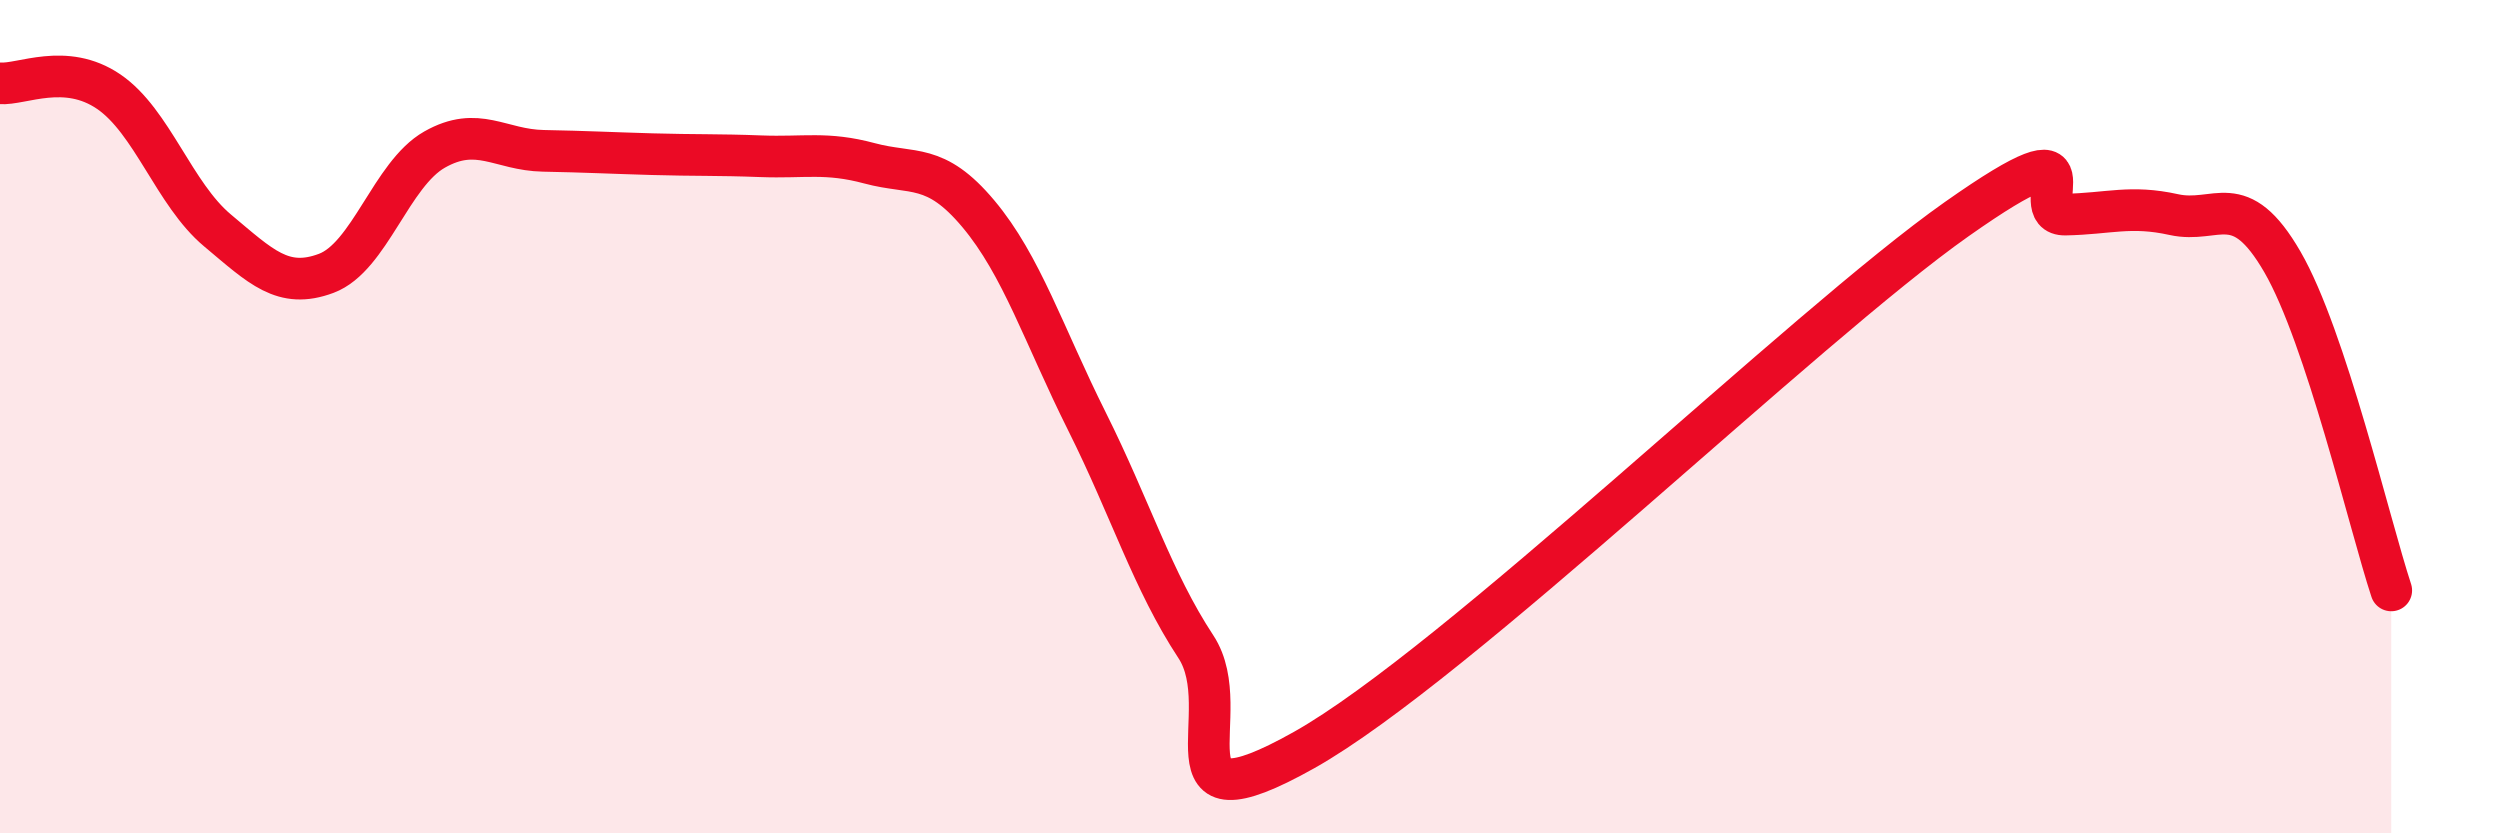
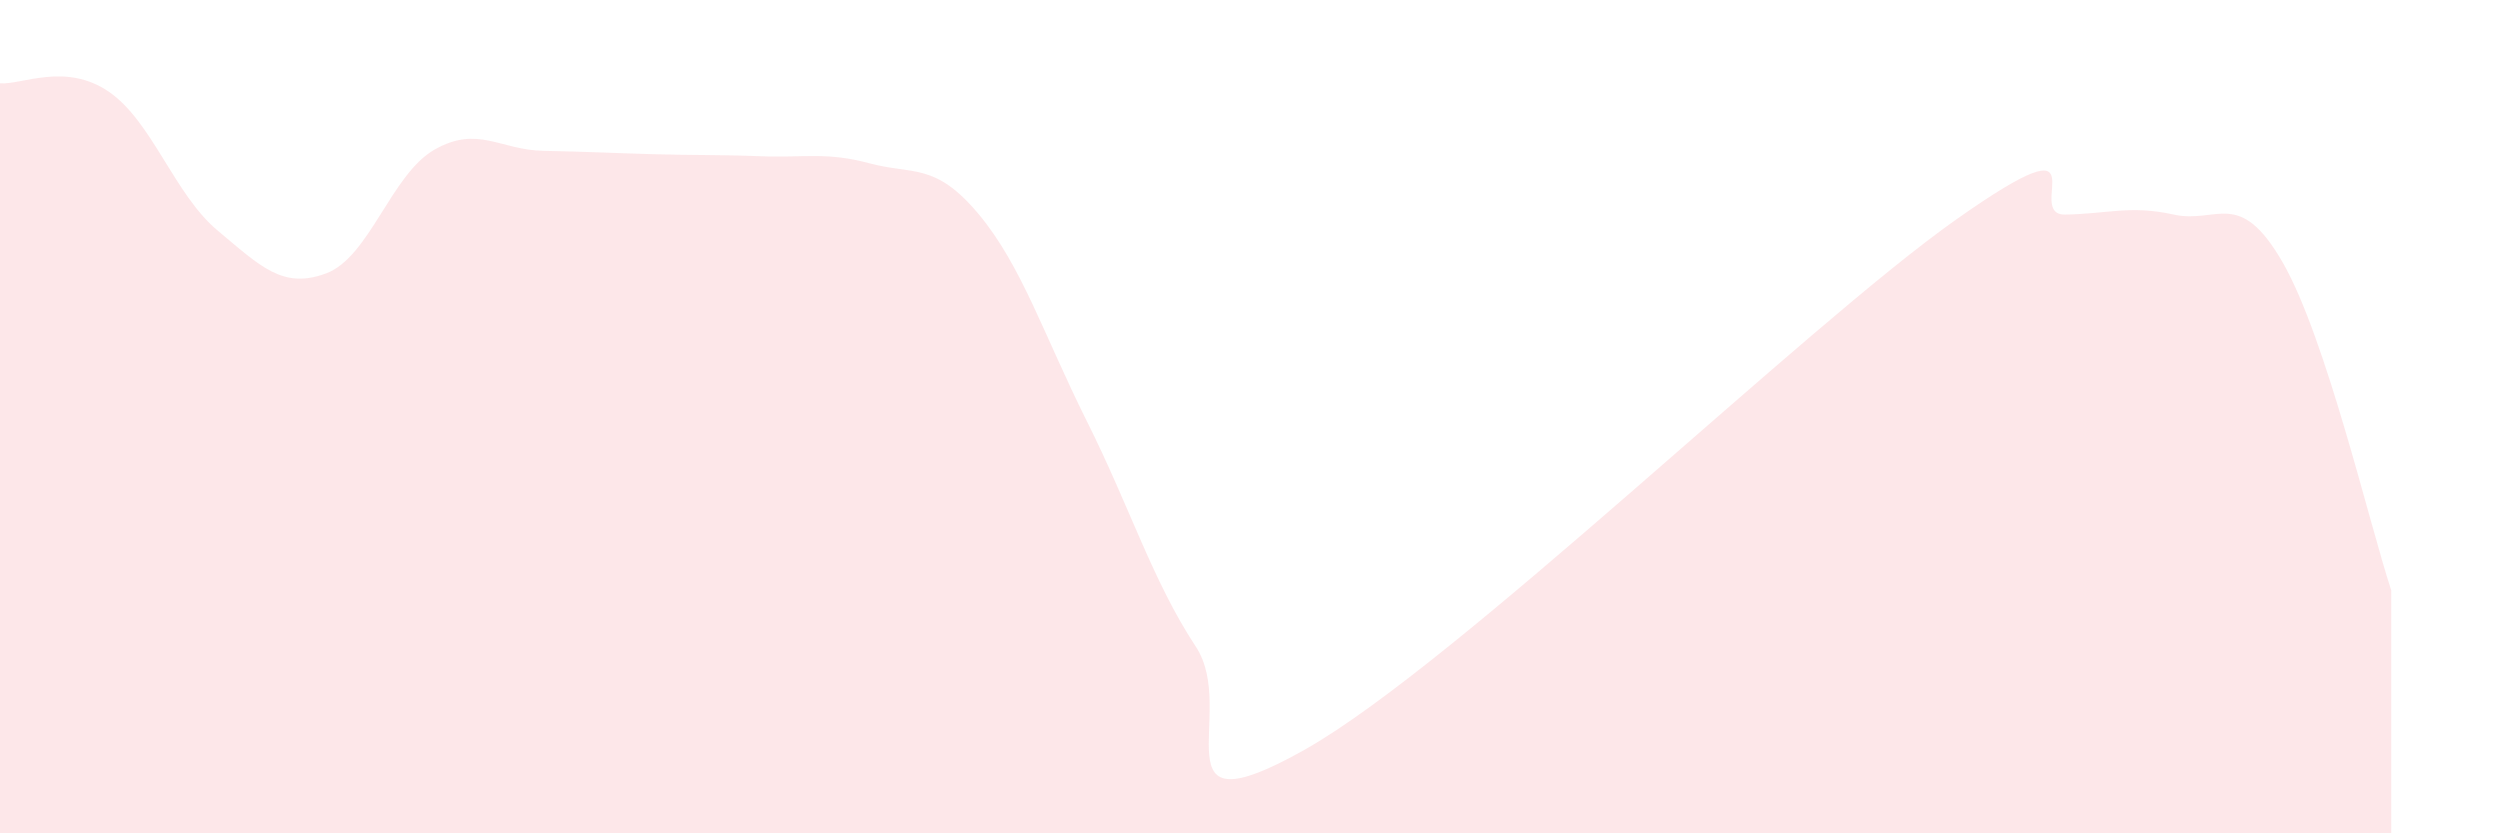
<svg xmlns="http://www.w3.org/2000/svg" width="60" height="20" viewBox="0 0 60 20">
  <path d="M 0,2 C 0.52,2.04 1.57,1.49 2.61,2.2 C 3.65,2.91 4.18,4.66 5.22,5.53 C 6.26,6.4 6.79,6.95 7.83,6.56 C 8.87,6.17 9.39,4.18 10.43,3.59 C 11.47,3 12,3.6 13.04,3.62 C 14.08,3.64 14.61,3.67 15.65,3.7 C 16.69,3.73 17.22,3.71 18.26,3.75 C 19.3,3.79 19.83,3.64 20.87,3.92 C 21.91,4.2 22.44,3.89 23.48,5.13 C 24.52,6.37 25.05,8.04 26.09,10.12 C 27.13,12.2 27.66,13.94 28.7,15.52 C 29.74,17.1 27.65,20.05 31.3,18 C 34.95,15.95 43.31,7.83 46.96,5.26 C 50.61,2.69 48.53,5.17 49.57,5.15 C 50.61,5.13 51.13,4.92 52.17,5.15 C 53.21,5.38 53.74,4.49 54.78,6.29 C 55.82,8.09 56.87,12.59 57.39,14.17L57.39 20L0 20Z" fill="#EB0A25" opacity="0.1" stroke-linecap="round" stroke-linejoin="round" />
-   <path d="M 0,2 C 0.52,2.04 1.57,1.49 2.61,2.2 C 3.65,2.91 4.18,4.66 5.22,5.53 C 6.26,6.4 6.79,6.95 7.83,6.56 C 8.87,6.17 9.39,4.18 10.43,3.59 C 11.47,3 12,3.6 13.04,3.62 C 14.08,3.64 14.61,3.67 15.65,3.7 C 16.69,3.73 17.22,3.71 18.26,3.75 C 19.3,3.79 19.83,3.64 20.87,3.92 C 21.91,4.2 22.44,3.89 23.48,5.13 C 24.52,6.37 25.05,8.04 26.09,10.12 C 27.13,12.2 27.66,13.94 28.7,15.52 C 29.74,17.1 27.65,20.05 31.3,18 C 34.95,15.95 43.31,7.83 46.96,5.26 C 50.61,2.69 48.53,5.17 49.57,5.15 C 50.61,5.13 51.13,4.92 52.17,5.15 C 53.21,5.38 53.74,4.49 54.78,6.29 C 55.82,8.09 56.87,12.59 57.39,14.17" stroke="#EB0A25" stroke-width="1" fill="none" stroke-linecap="round" stroke-linejoin="round" />
</svg>